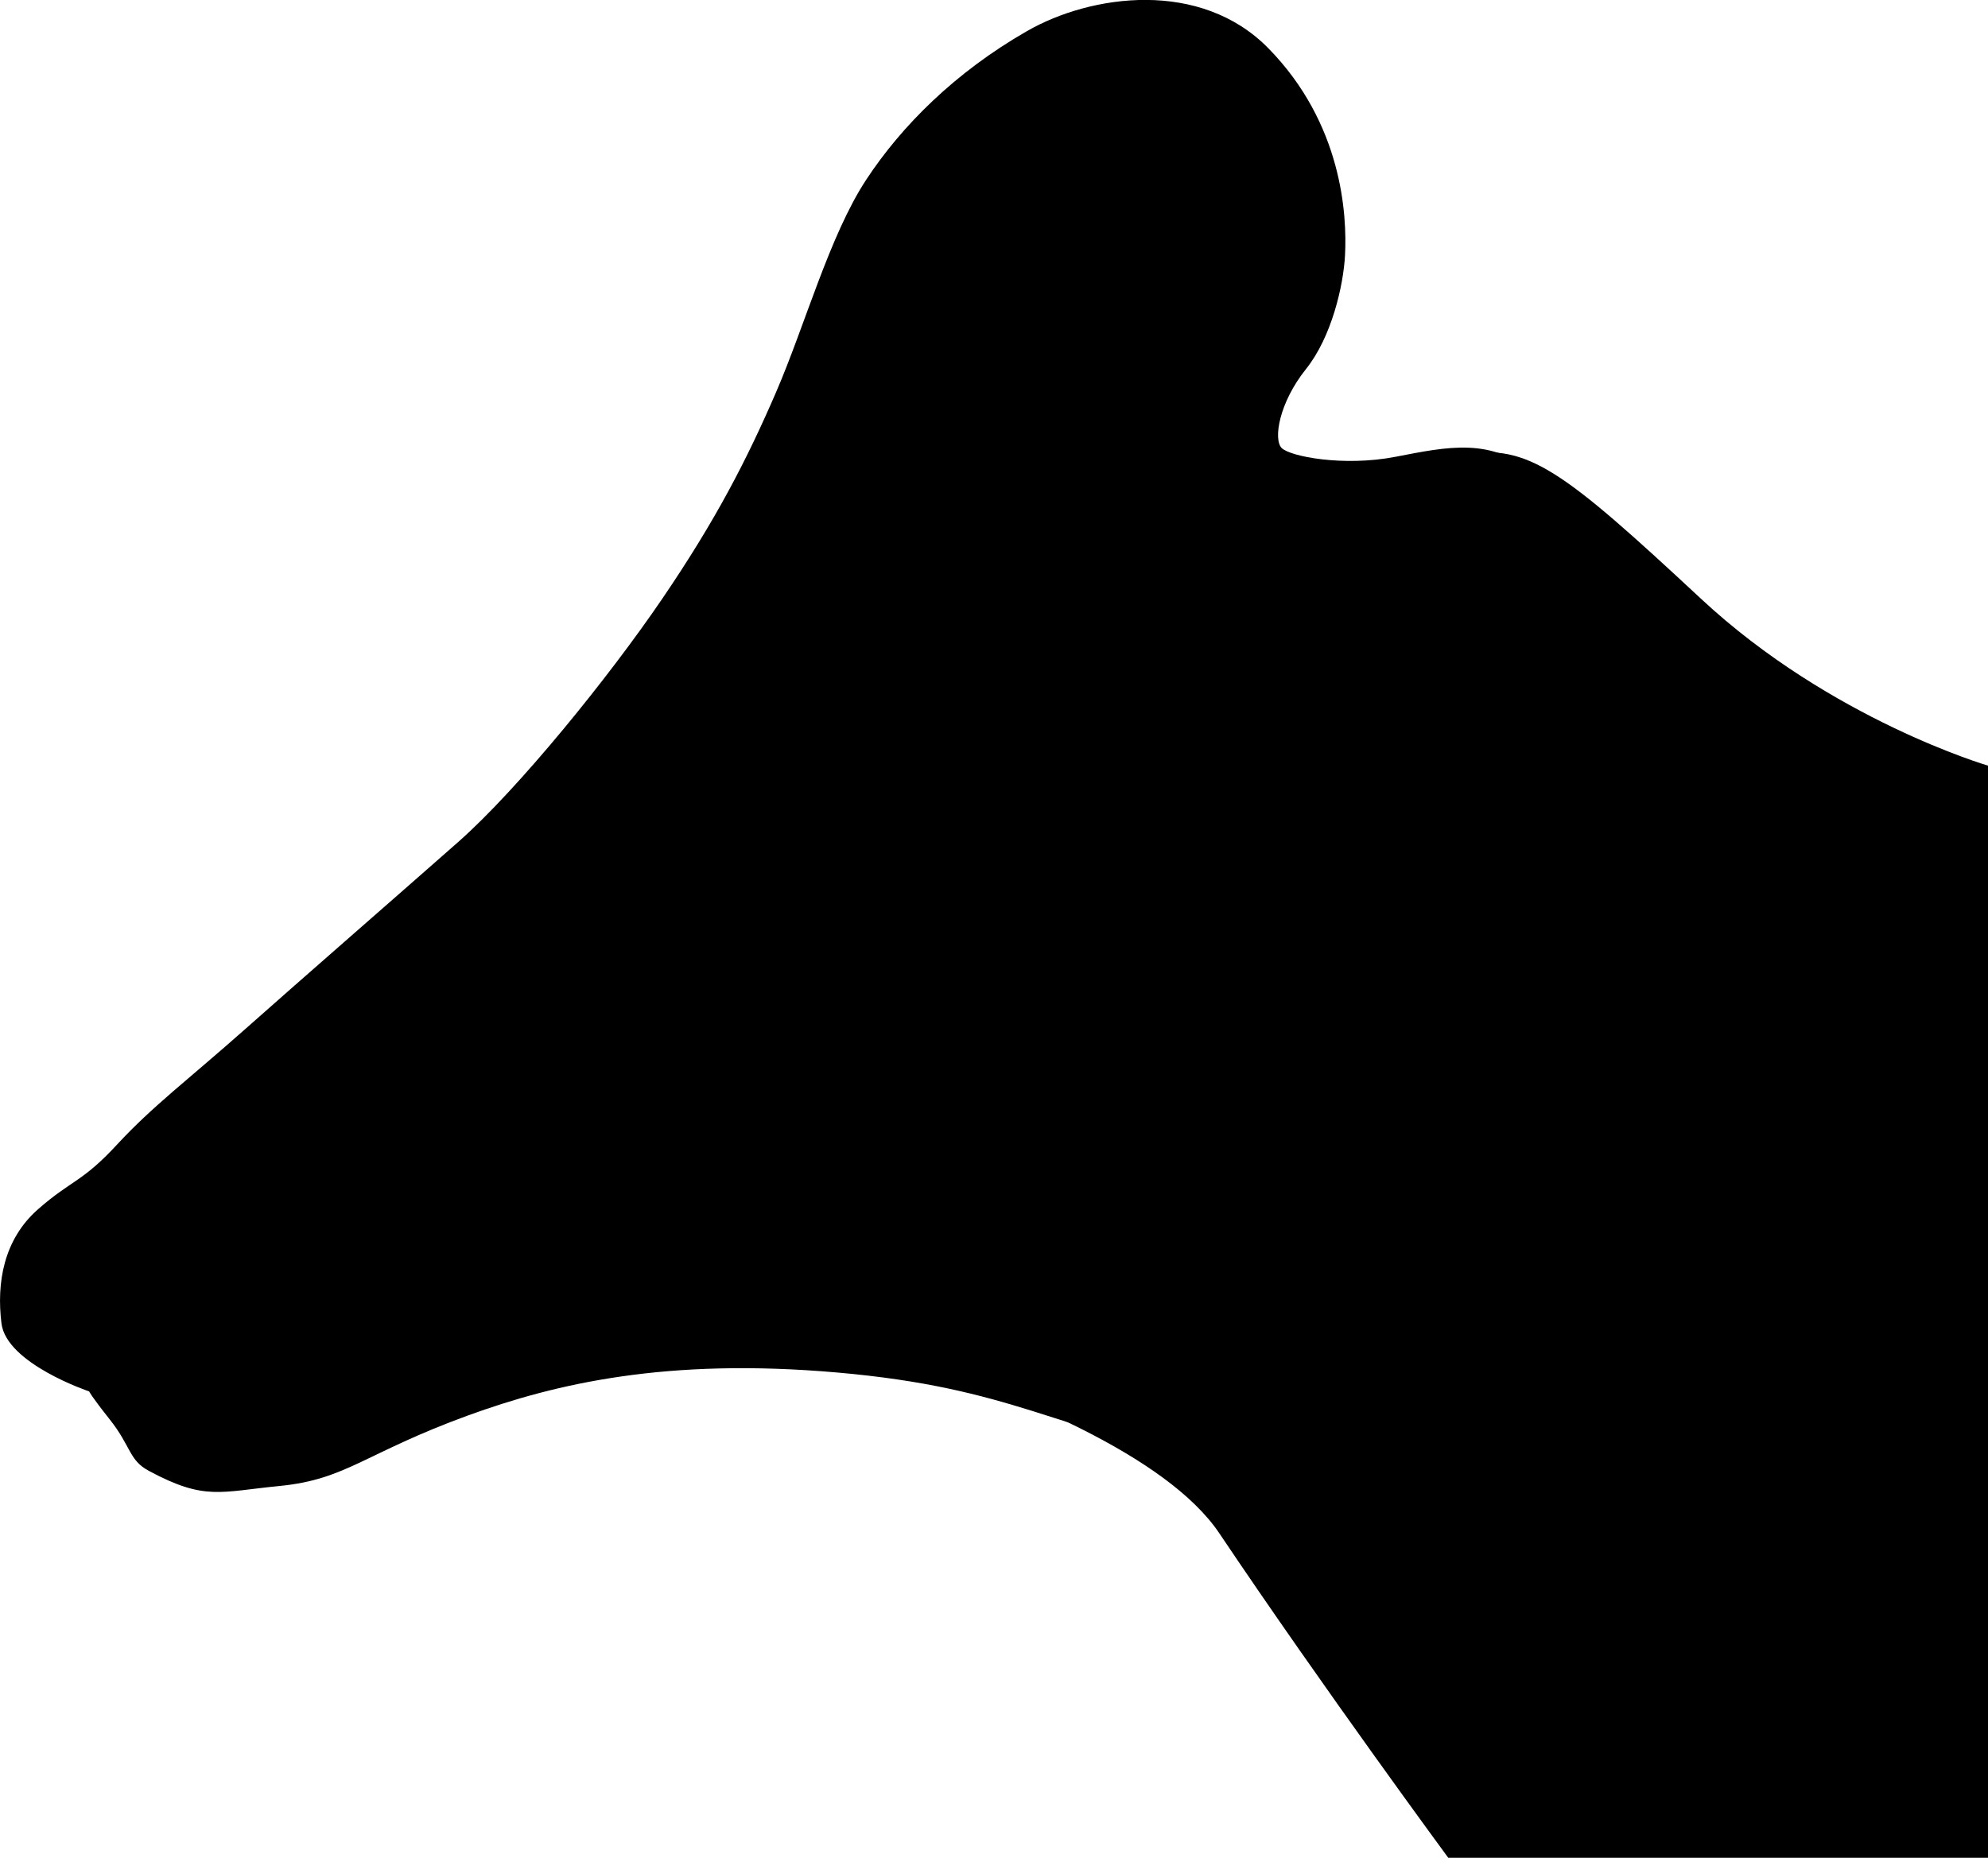
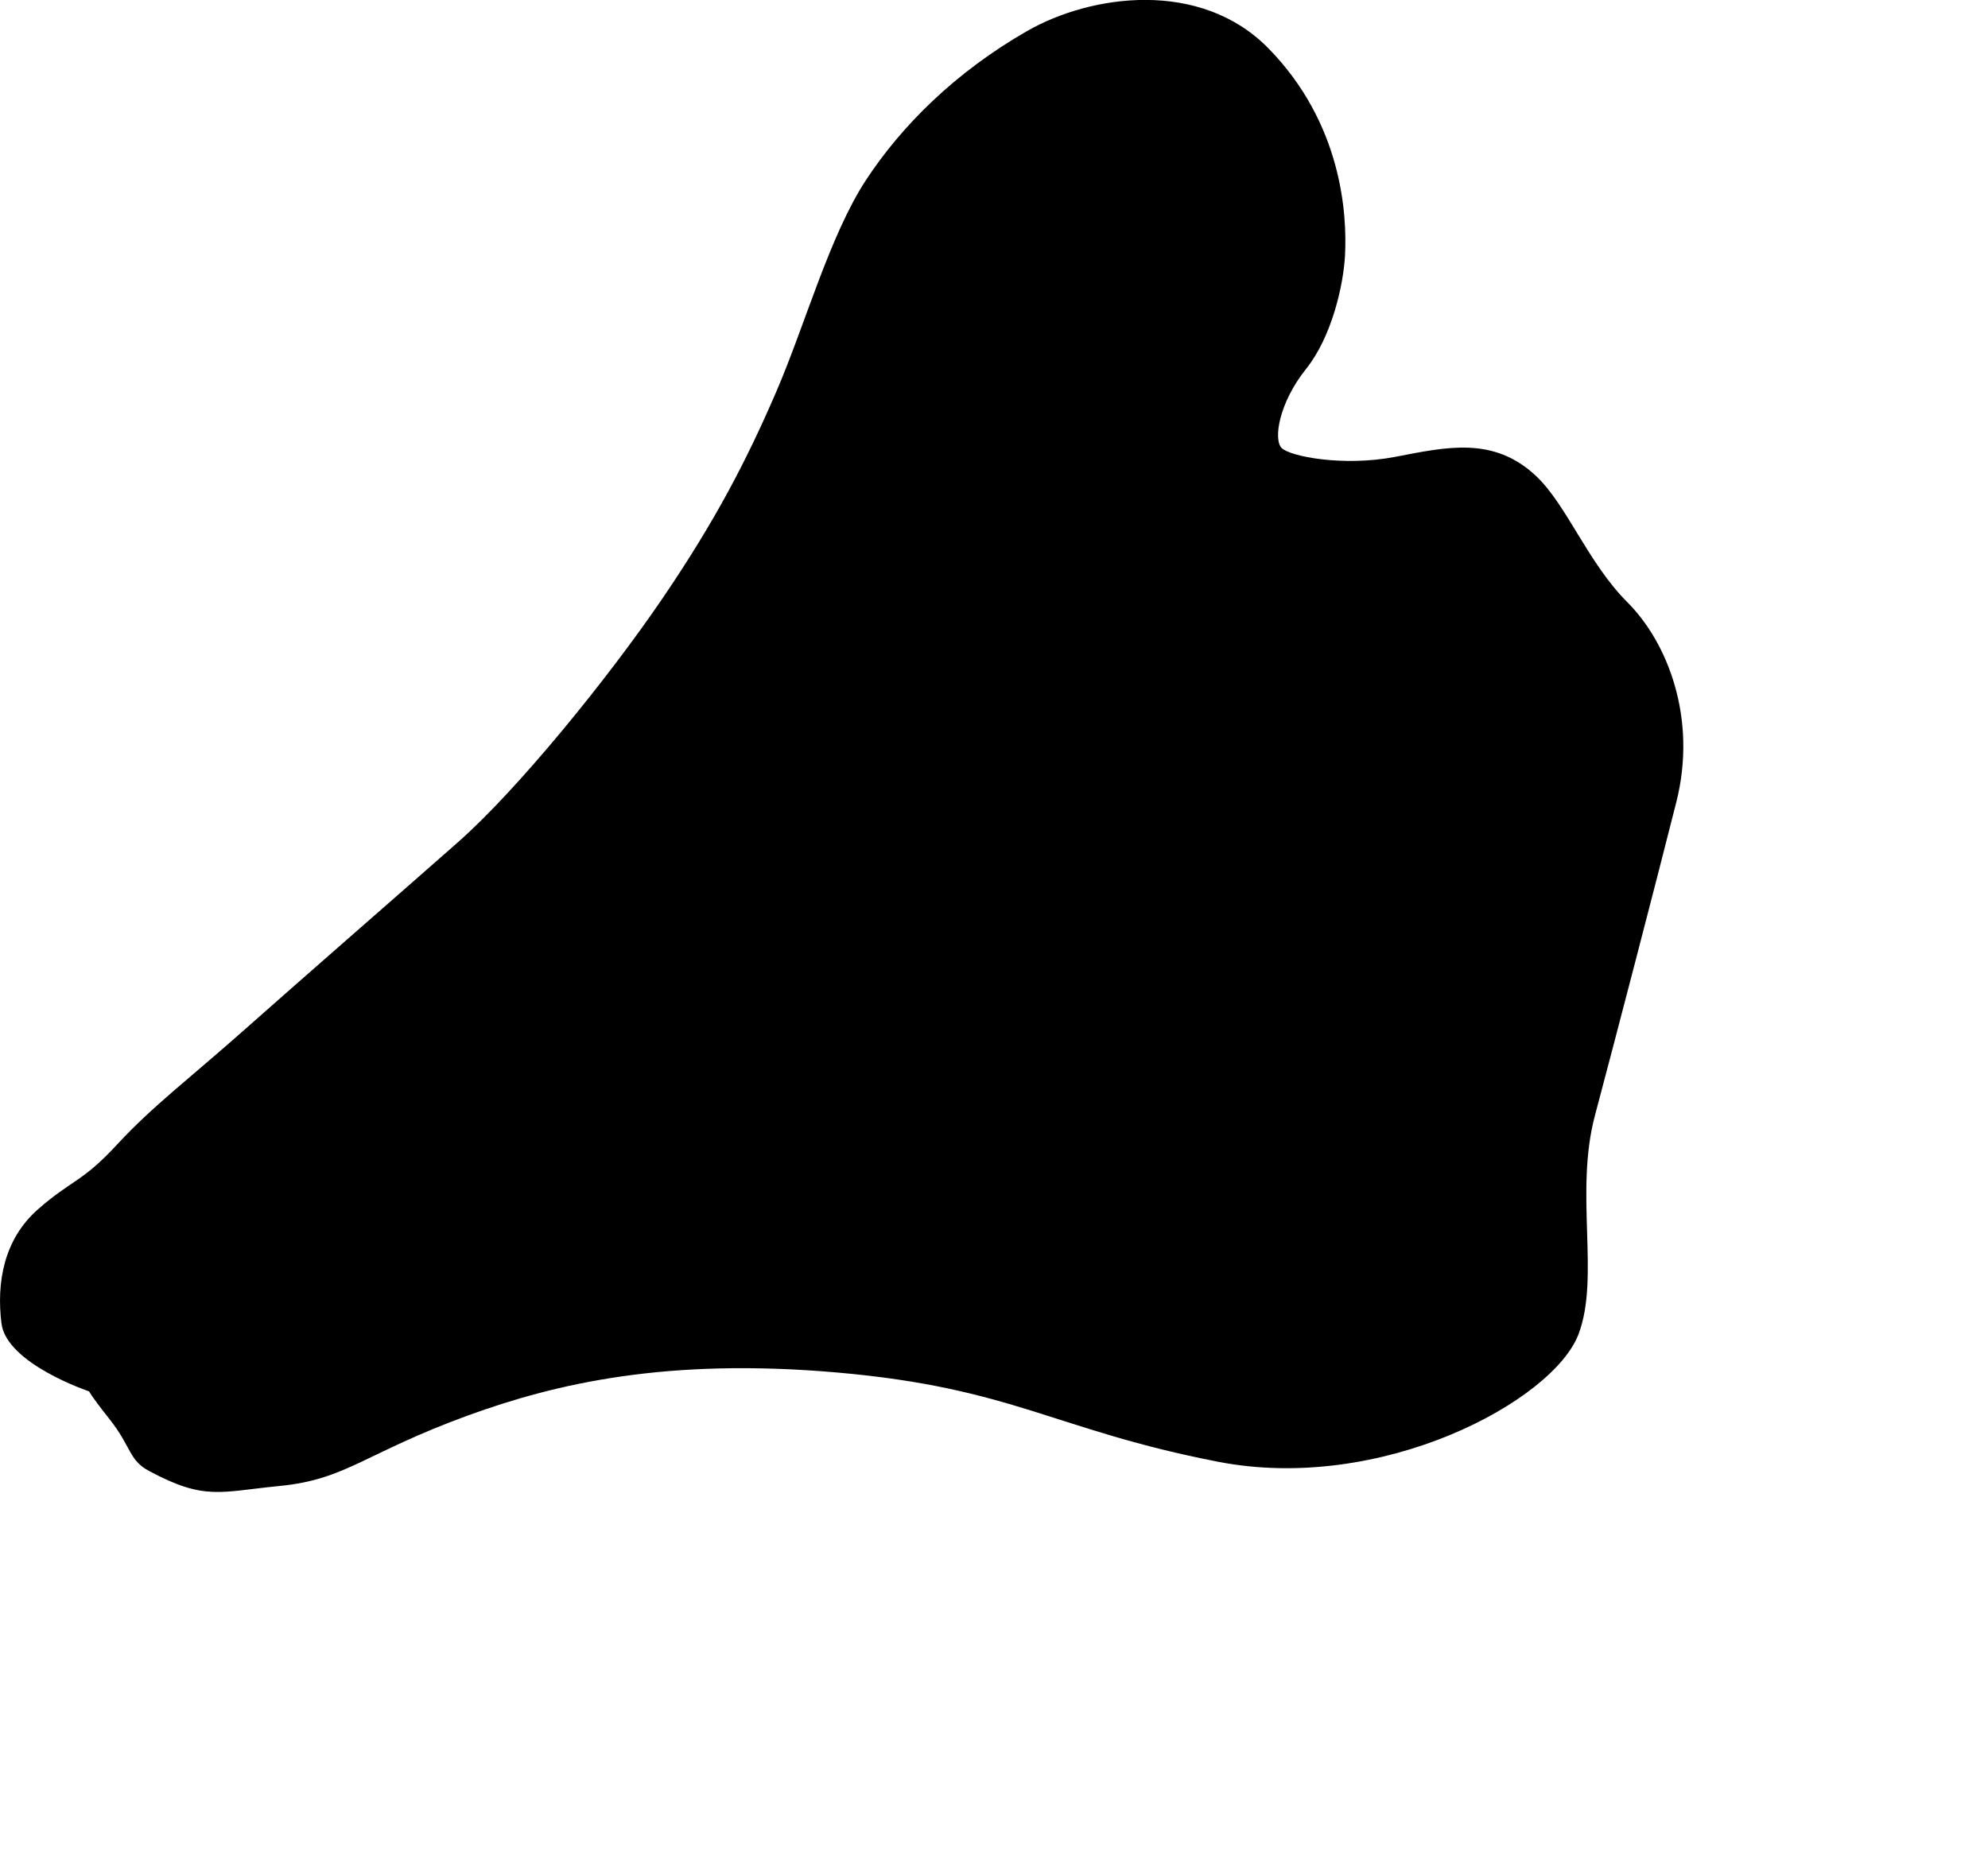
<svg xmlns="http://www.w3.org/2000/svg" version="1.1" baseProfile="tiny" id="Layer_1" x="0px" y="0px" viewBox="0 0 1904.6 1780.2" overflow="visible" xml:space="preserve">
  <g id="Silhouette">
    <path d="M1512.3,1278.5c-24.3,64-188.7,152.7-345.4,122.2c-156.8-30.5-195.8-70.7-364.8-85.5c-163.3-14.3-269.4,10.5-353.6,41.1   c-99,36.1-116.4,61.3-180.4,67.6c-57.5,5.6-71.8,14.3-125.2-14.3c-19.6-10.4-16.9-23.1-37.8-49.5c-18.3-23.1-19.7-26.8-19.7-26.8   s-79.2-26.5-84-65.2c-4.8-38.7,2-80.4,35.1-109.4c32.4-28.4,41.9-25.4,75.8-62.1c33.9-36.7,68.9-62.8,123.2-111   c54.3-48.2,145.7-127.8,203.4-178.7c57.7-50.9,144.4-157.9,195.8-233.5c50.9-74.8,80.8-132.7,108.9-197.8   c27.7-64.1,51.2-150,86.2-203.3c33.9-51.6,85.2-103,154.1-142.5c61.4-35.3,166.3-49.9,231.4,16.6c70.6,72.1,75.3,159.3,73.3,198   c-1.5,29.3-12.9,78.6-37.3,109.1c-26.1,32.6-31.5,67.7-23.4,75.8c8.1,8.1,59,18,108.6,8.5c49.5-9.5,94.3-20,135.1,18.3   c29.4,27.7,49.6,83.1,87.6,121.1s67.2,110.6,46.8,191.4c-20.4,80.8-58.3,226.4-78,300.4C1508.3,1143.2,1533,1223.8,1512.3,1278.5z" />
-     <path d="M579.8,1224.7c0,0,488.6,95.9,588.4,244.6c99.8,148.6,219.3,310.9,219.3,310.9h517.2V733.7c0,0-150.5-44-274.9-159.8   c-133.4-124.2-165.9-148.6-228-138.5C1339.6,445.6,579.8,1224.7,579.8,1224.7z" />
  </g>
</svg>